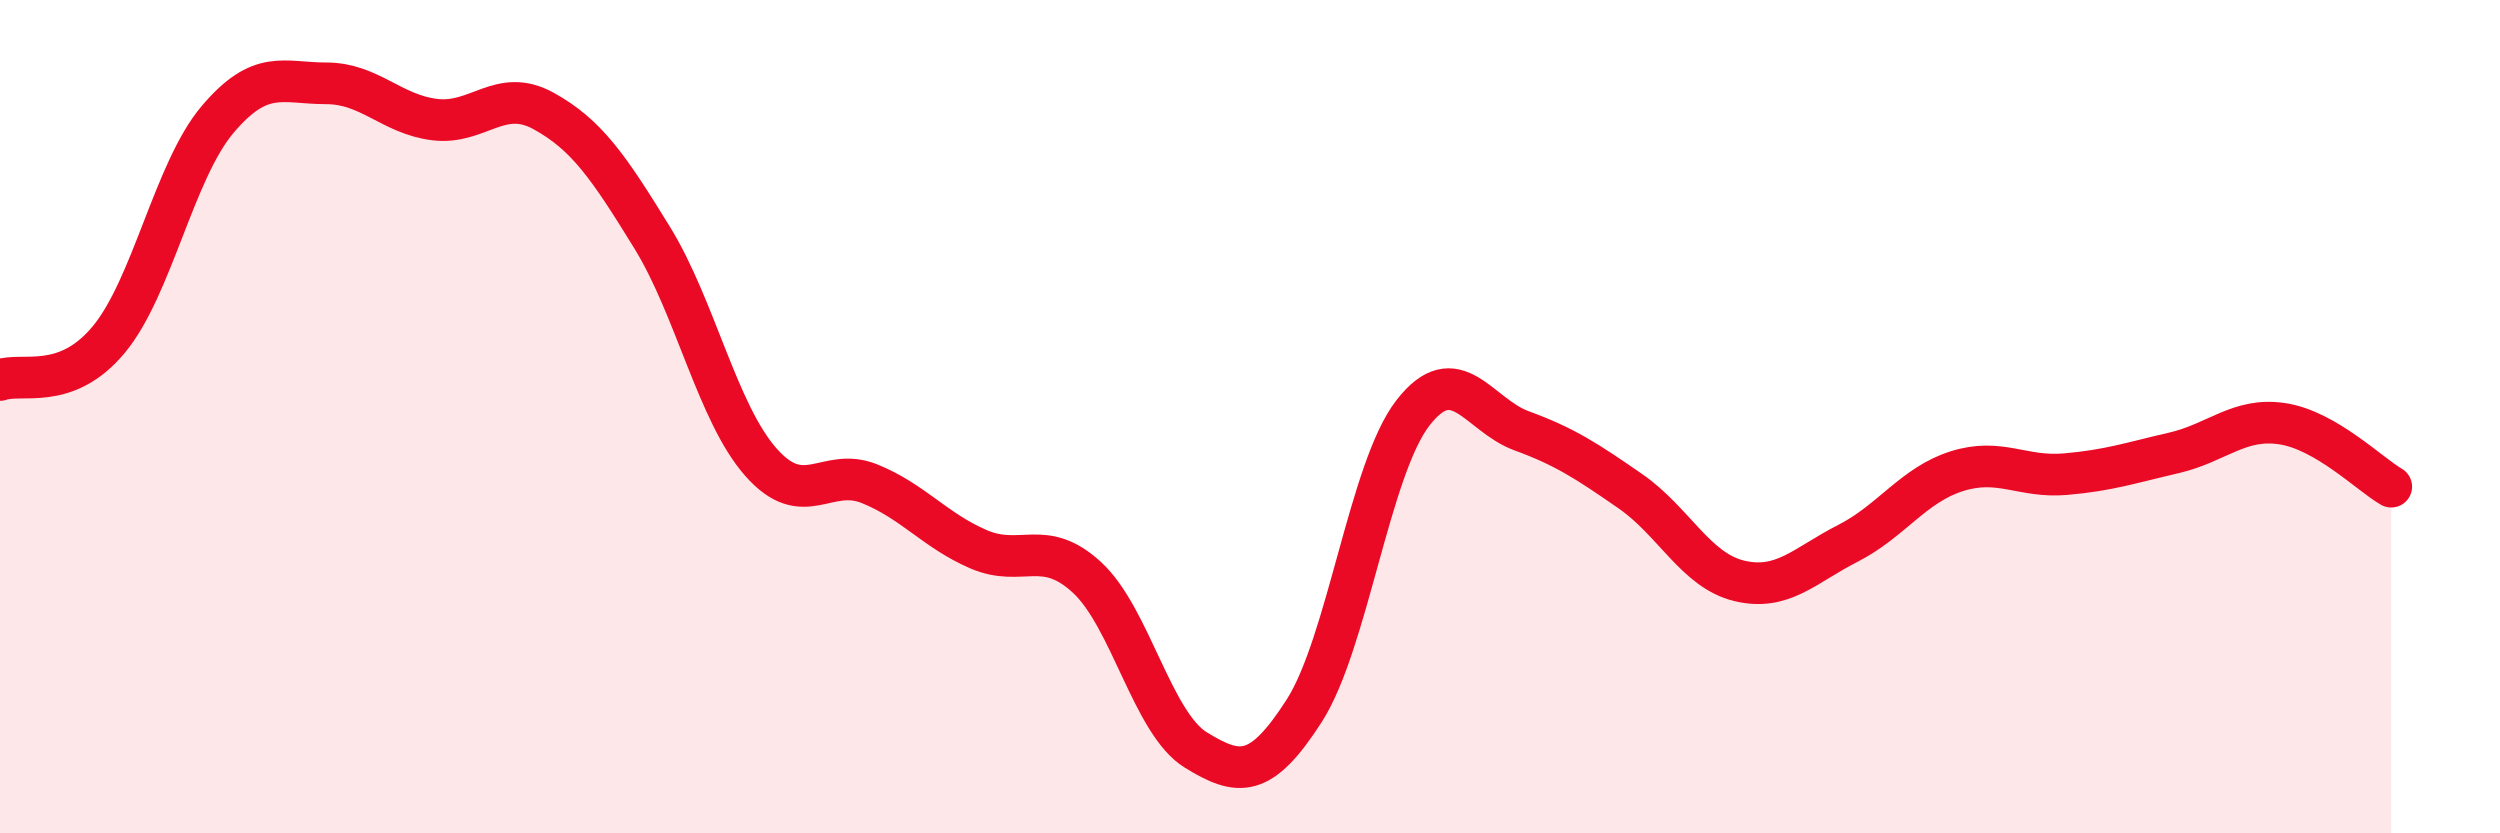
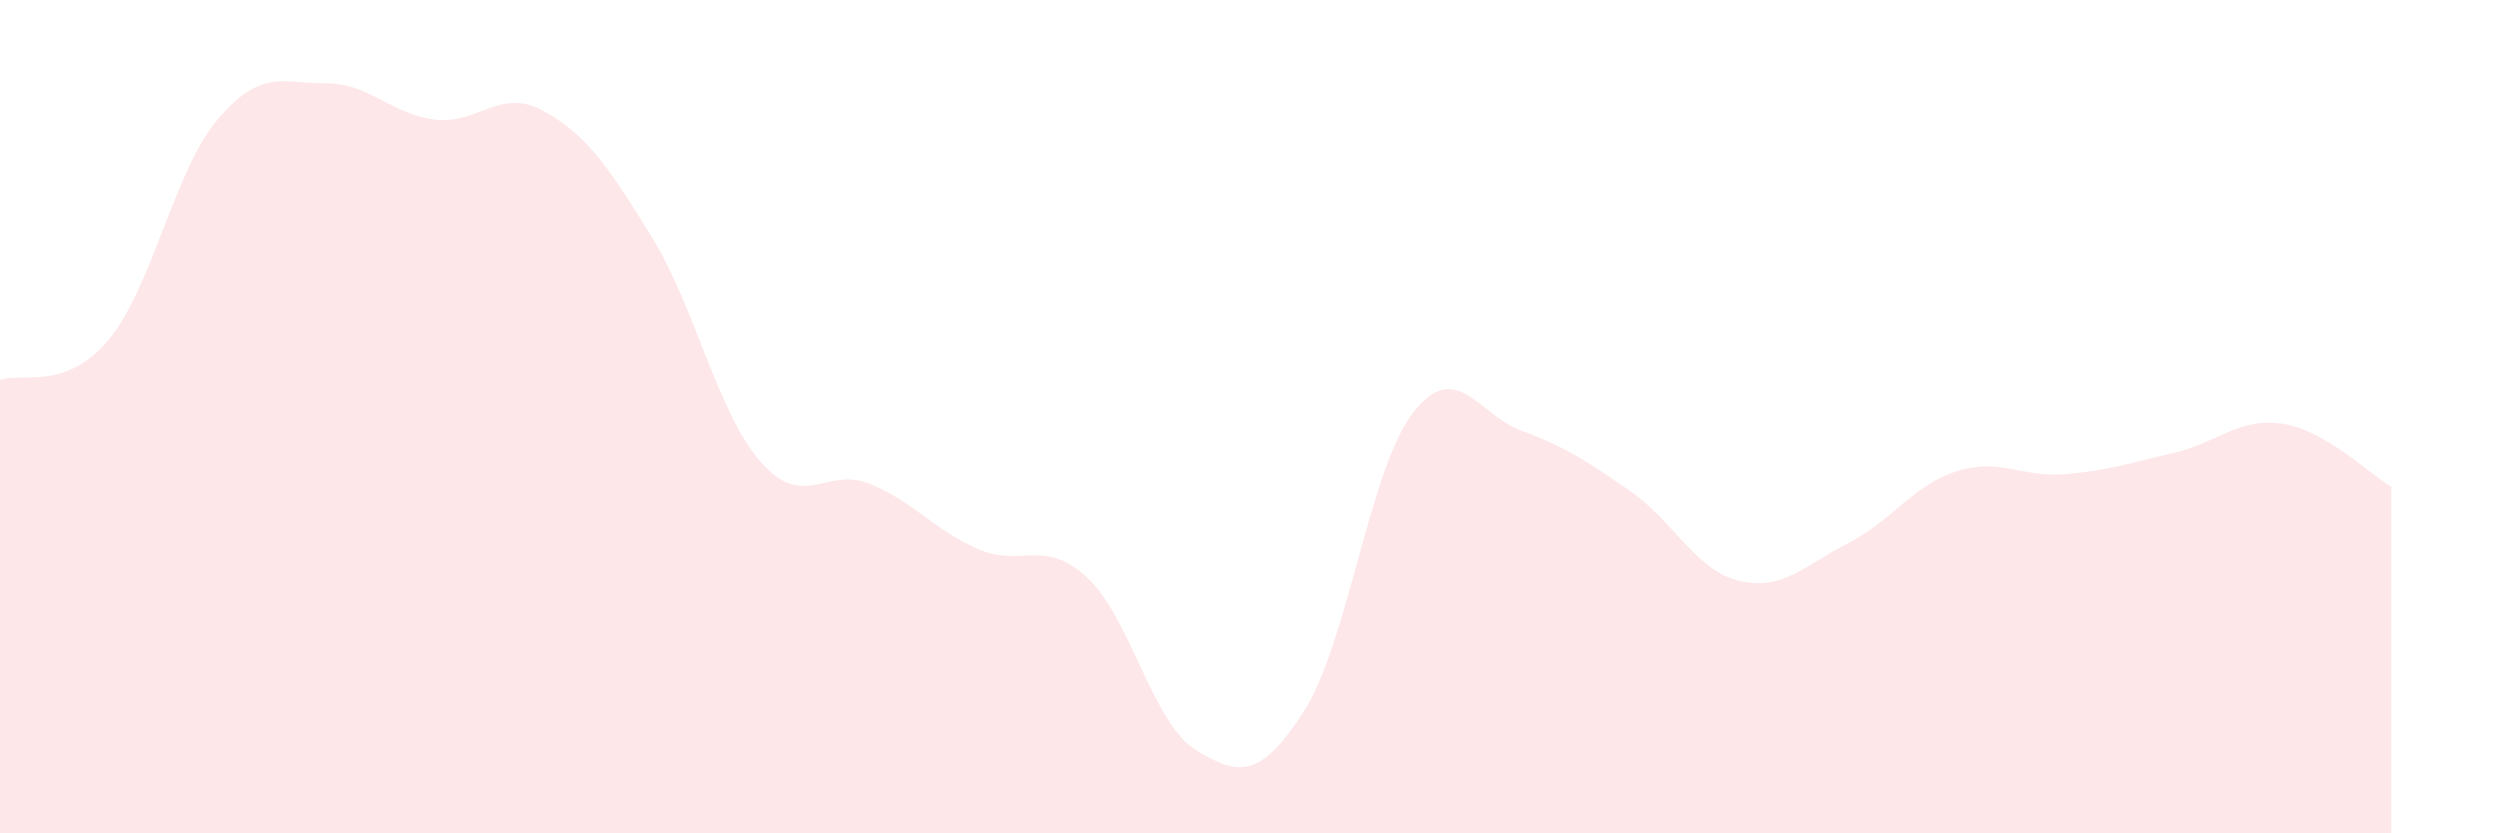
<svg xmlns="http://www.w3.org/2000/svg" width="60" height="20" viewBox="0 0 60 20">
  <path d="M 0,9.12 C 0.52,8.93 1.57,9.4 2.61,8.15 C 3.65,6.9 4.18,4.1 5.22,2.87 C 6.26,1.64 6.79,2 7.83,2 C 8.87,2 9.39,2.74 10.43,2.87 C 11.47,3 12,2.09 13.04,2.66 C 14.08,3.23 14.61,4.01 15.65,5.7 C 16.69,7.39 17.22,9.91 18.26,11.09 C 19.3,12.27 19.83,11.19 20.87,11.61 C 21.91,12.03 22.44,12.73 23.48,13.18 C 24.52,13.63 25.05,12.9 26.09,13.86 C 27.13,14.82 27.66,17.36 28.7,18 C 29.74,18.64 30.26,18.68 31.3,17.06 C 32.34,15.44 32.87,11.25 33.91,9.91 C 34.95,8.57 35.48,9.96 36.52,10.34 C 37.56,10.72 38.09,11.07 39.13,11.79 C 40.17,12.51 40.7,13.69 41.74,13.94 C 42.78,14.19 43.31,13.57 44.35,13.04 C 45.39,12.51 45.92,11.64 46.96,11.31 C 48,10.98 48.53,11.47 49.57,11.38 C 50.61,11.29 51.13,11.11 52.17,10.87 C 53.21,10.63 53.74,10.01 54.78,10.17 C 55.82,10.33 56.87,11.38 57.39,11.68L57.39 20L0 20Z" fill="#EB0A25" opacity="0.1" stroke-linecap="round" stroke-linejoin="round" />
-   <path d="M 0,9.12 C 0.52,8.93 1.57,9.4 2.61,8.15 C 3.65,6.9 4.18,4.1 5.22,2.87 C 6.26,1.64 6.79,2 7.83,2 C 8.87,2 9.39,2.74 10.43,2.87 C 11.47,3 12,2.09 13.04,2.66 C 14.08,3.23 14.61,4.01 15.65,5.7 C 16.69,7.39 17.22,9.91 18.26,11.09 C 19.3,12.27 19.83,11.19 20.87,11.61 C 21.91,12.03 22.44,12.73 23.48,13.18 C 24.52,13.63 25.05,12.9 26.09,13.86 C 27.13,14.82 27.66,17.36 28.7,18 C 29.74,18.64 30.26,18.68 31.3,17.06 C 32.34,15.44 32.87,11.25 33.91,9.91 C 34.95,8.57 35.48,9.96 36.52,10.34 C 37.56,10.72 38.09,11.07 39.13,11.79 C 40.17,12.51 40.7,13.69 41.74,13.94 C 42.78,14.19 43.31,13.57 44.35,13.04 C 45.39,12.51 45.92,11.64 46.96,11.31 C 48,10.98 48.53,11.47 49.57,11.38 C 50.61,11.29 51.13,11.11 52.17,10.87 C 53.21,10.63 53.74,10.01 54.78,10.17 C 55.82,10.33 56.87,11.38 57.39,11.68" stroke="#EB0A25" stroke-width="1" fill="none" stroke-linecap="round" stroke-linejoin="round" />
</svg>